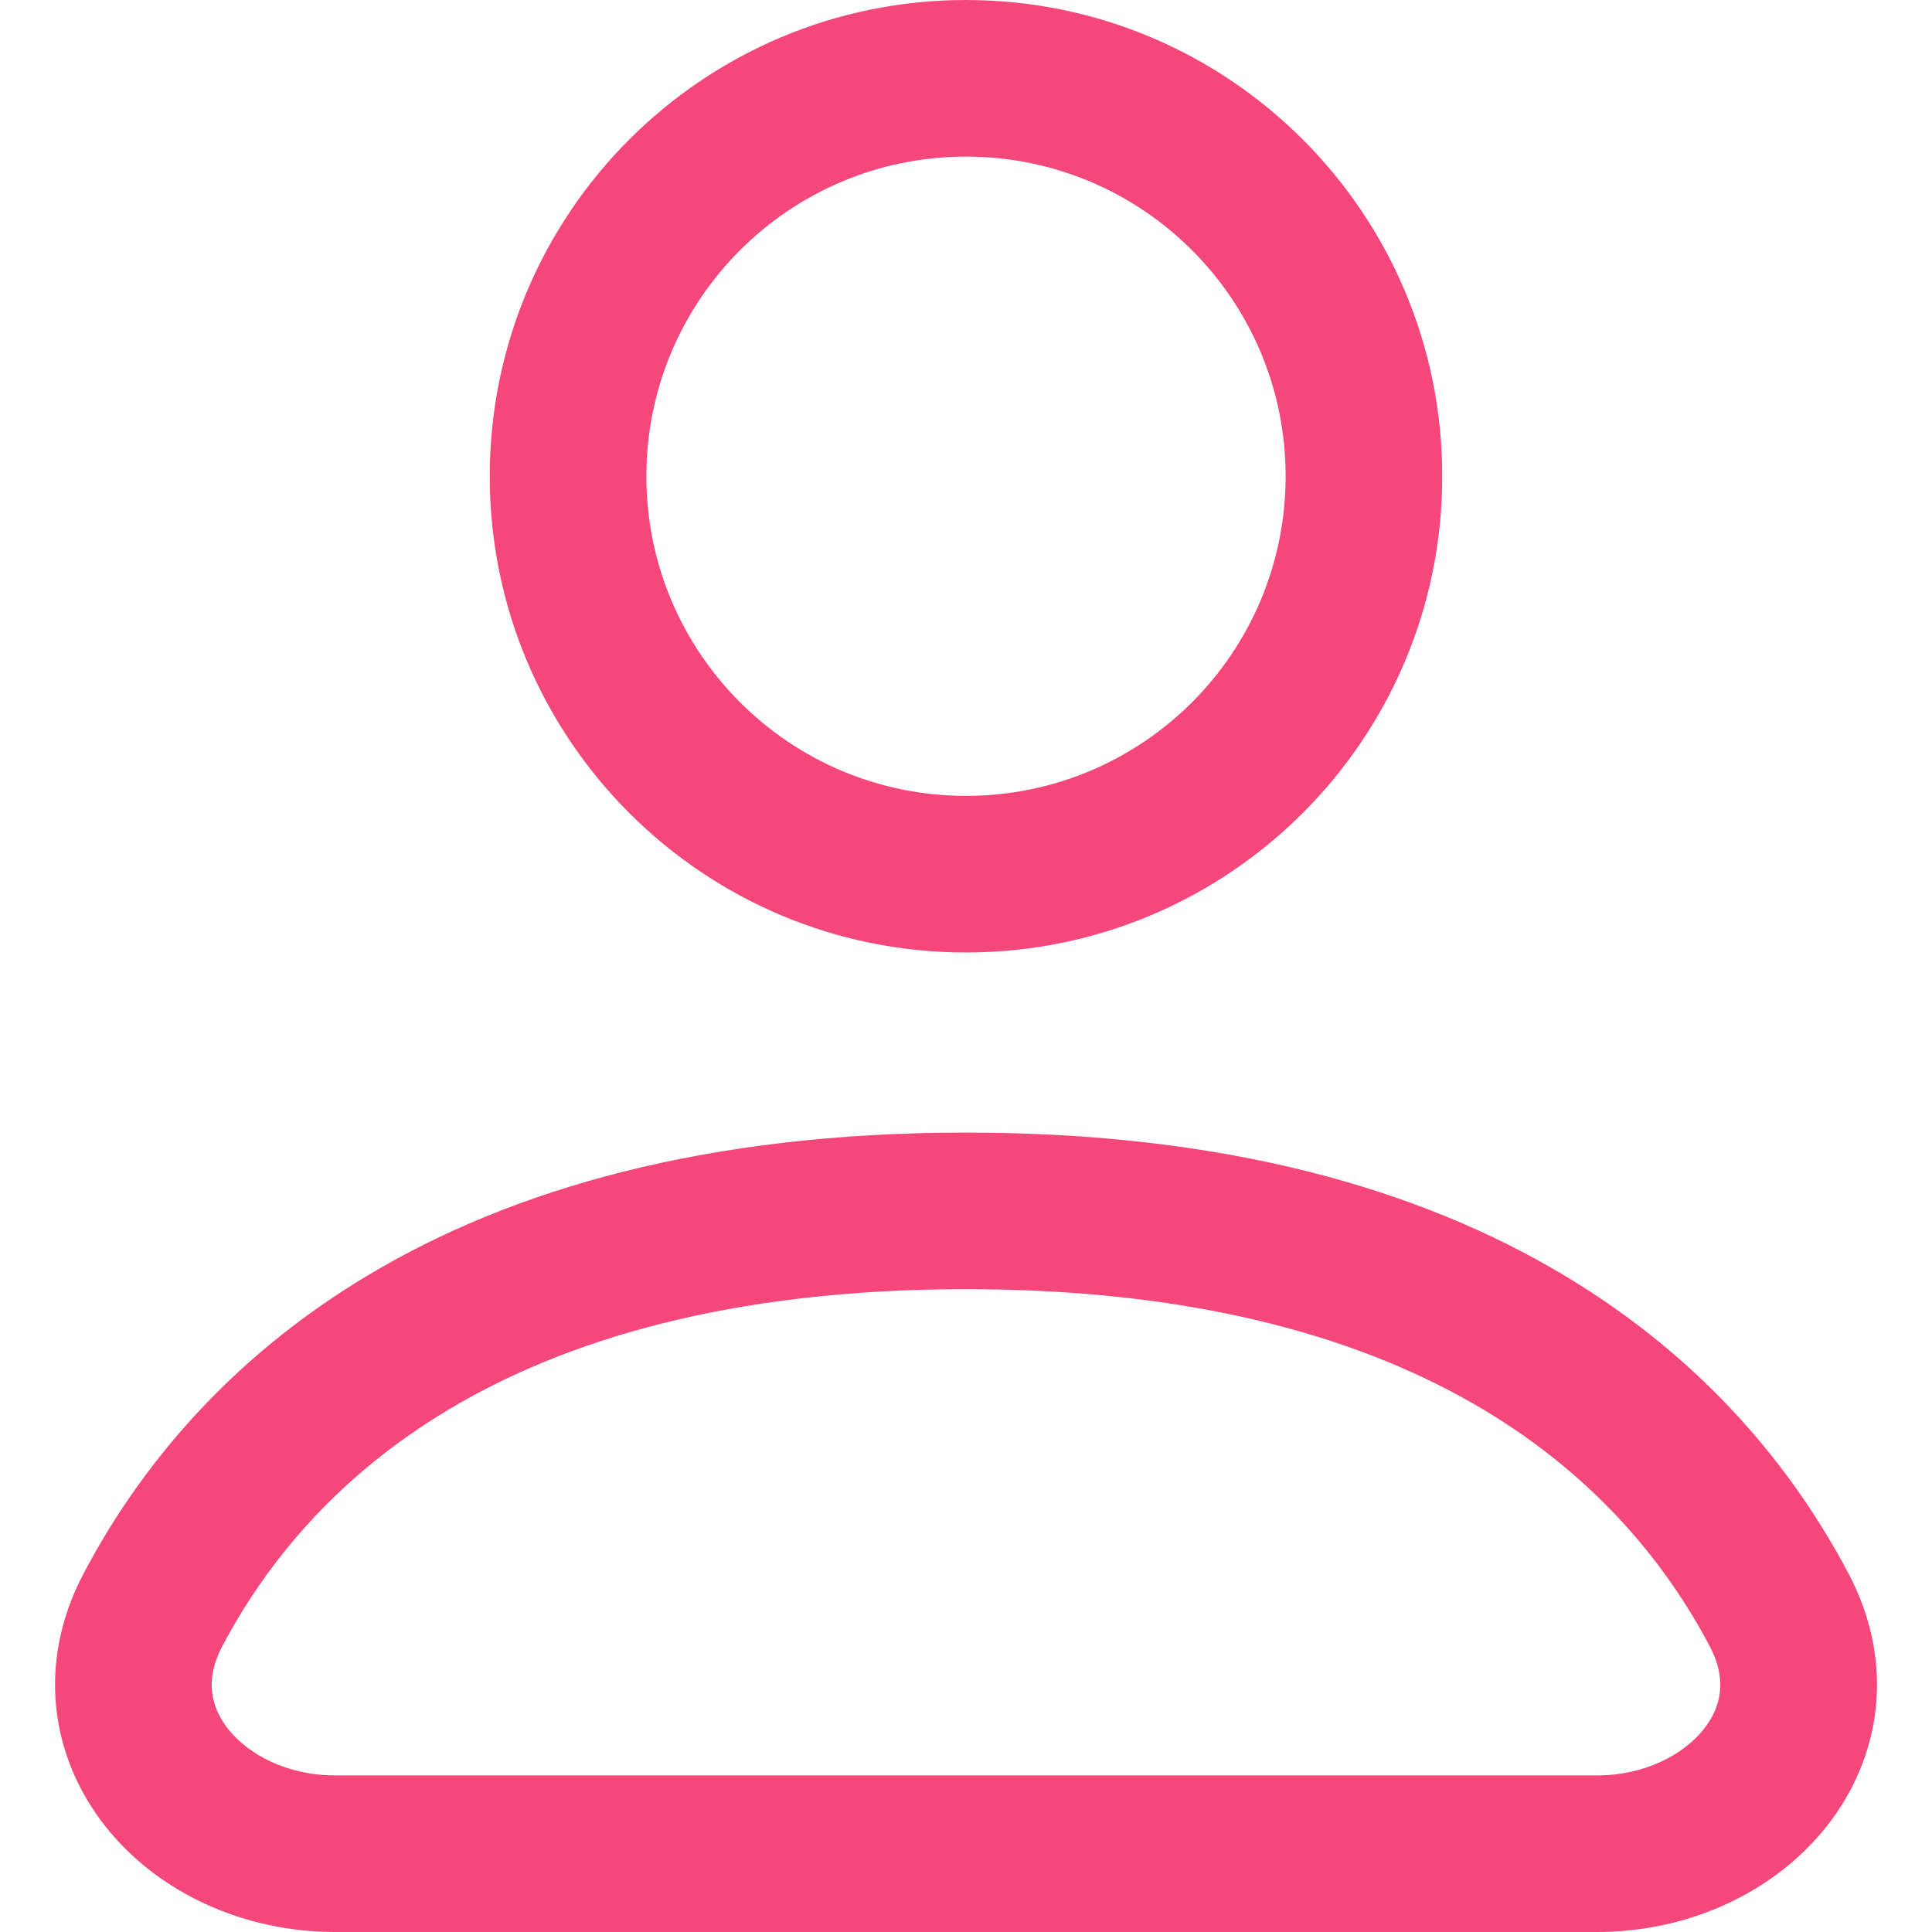
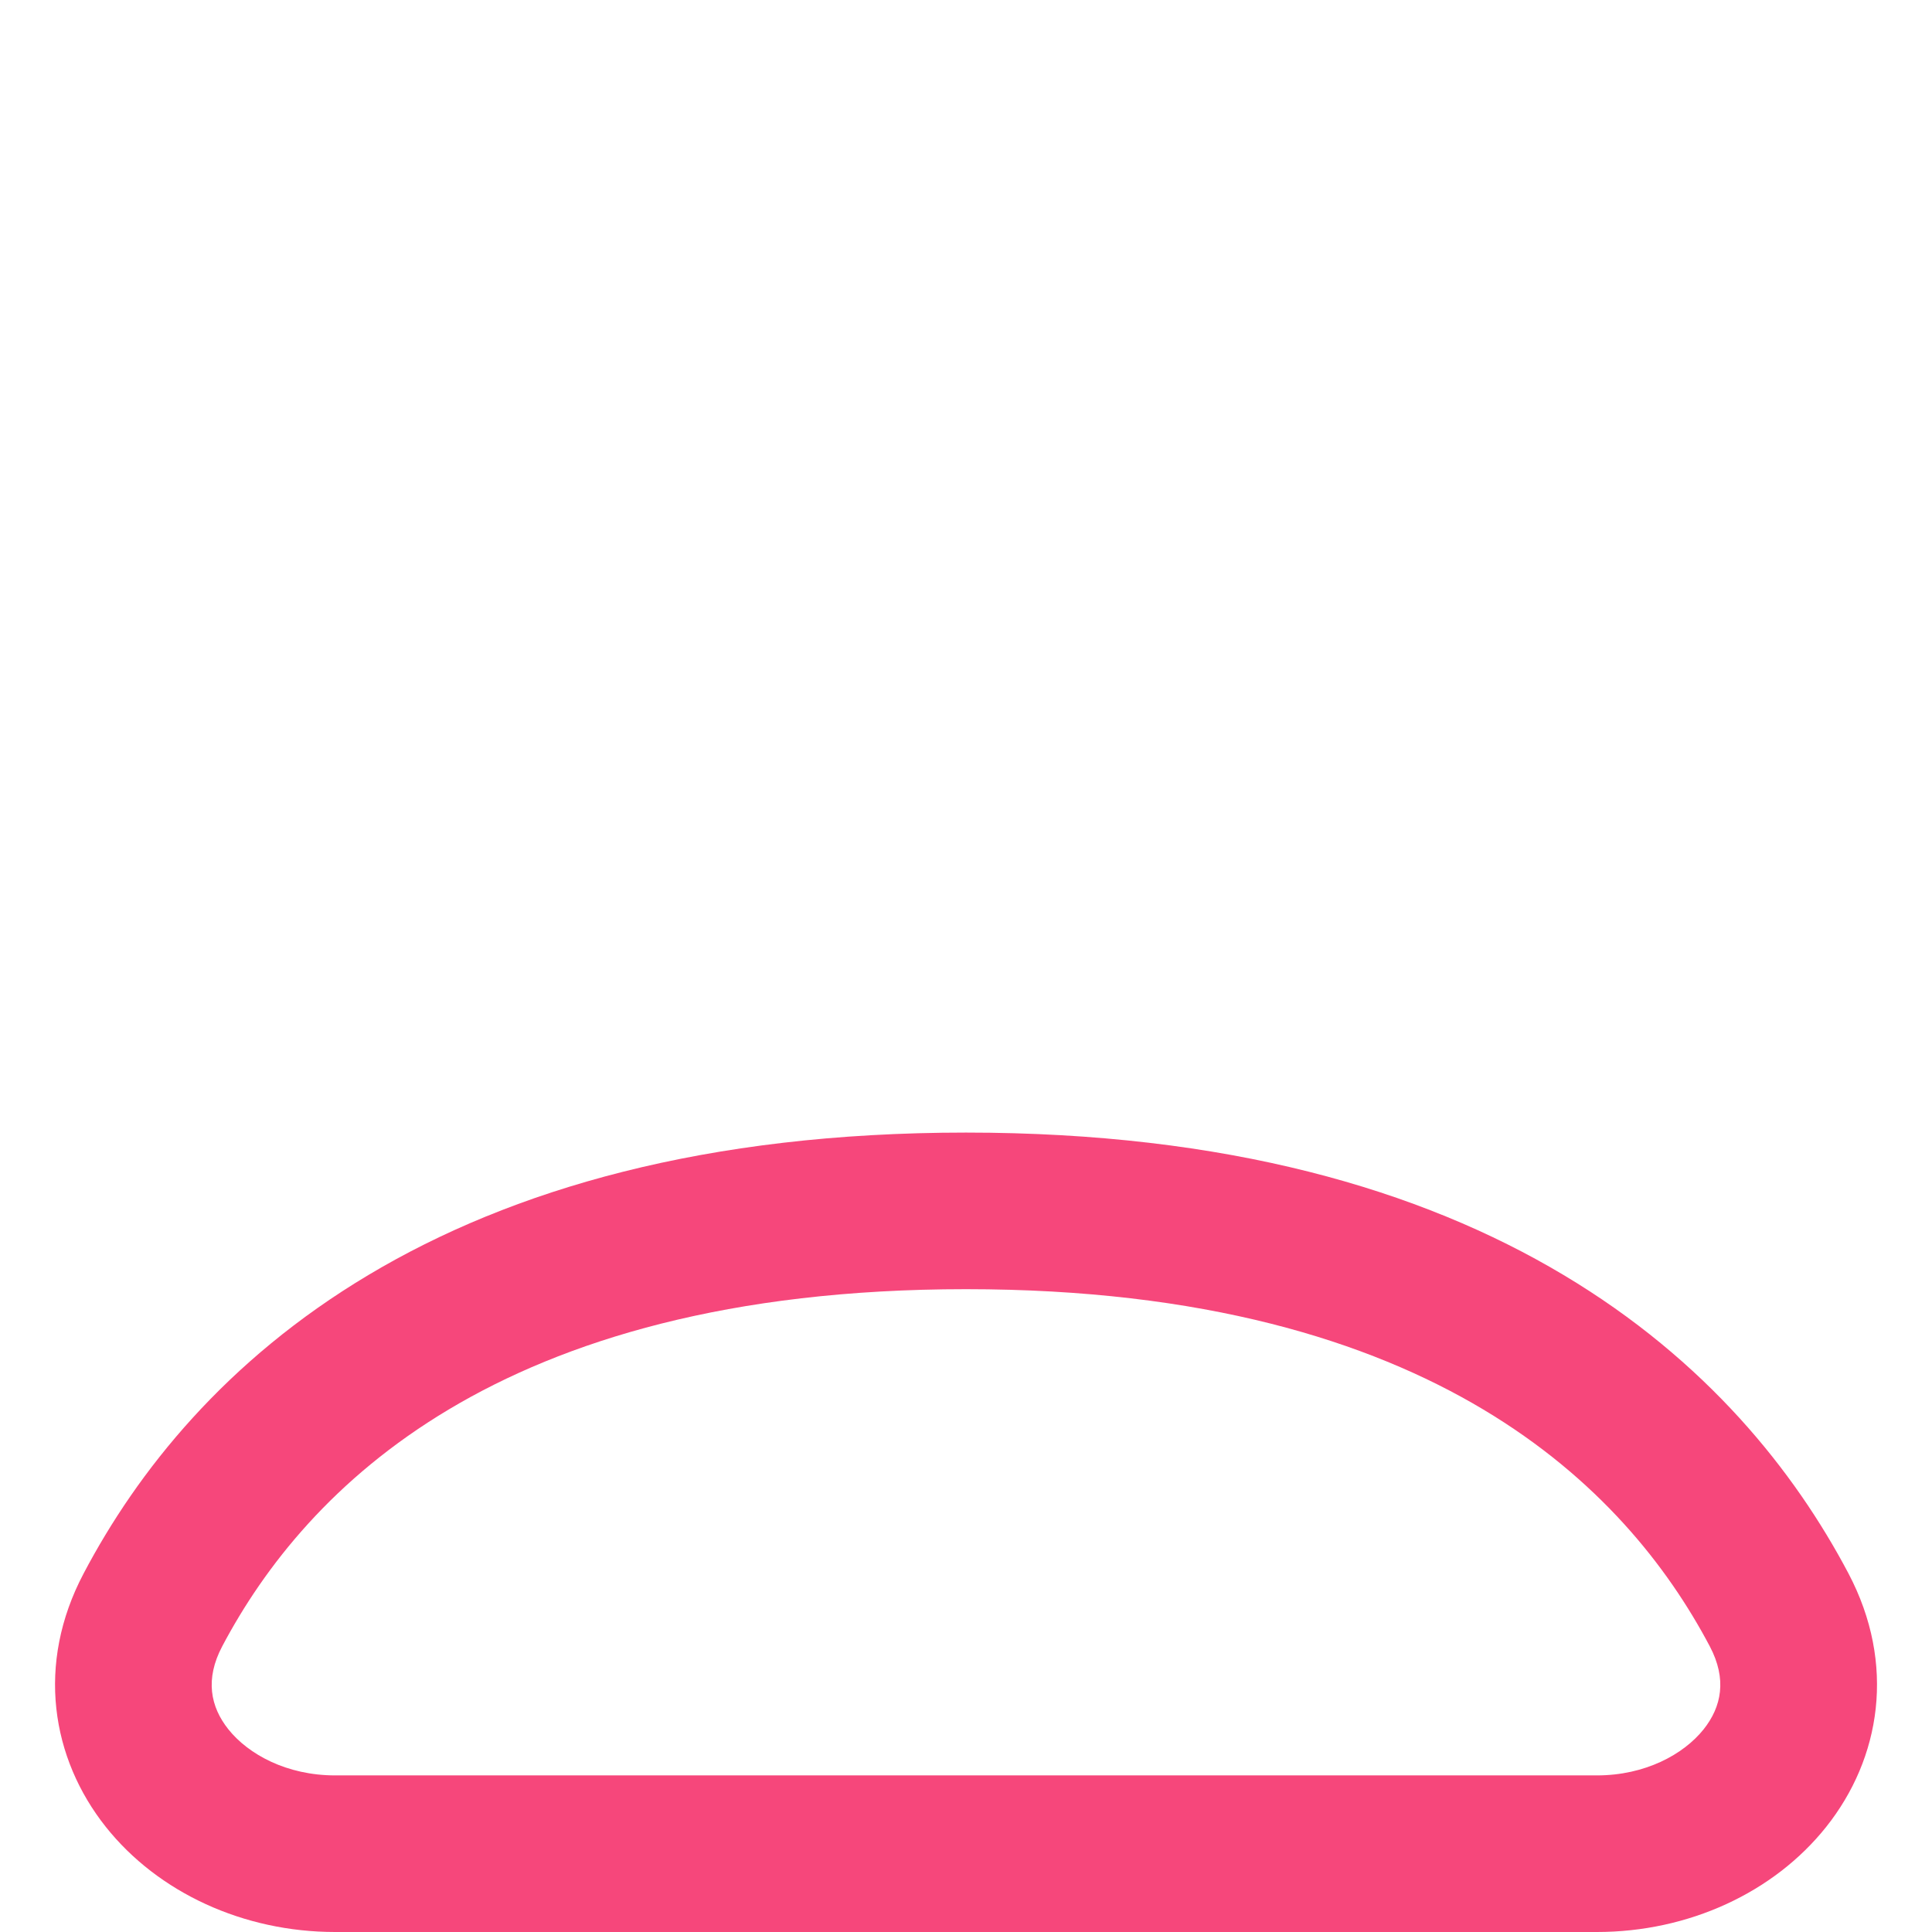
<svg xmlns="http://www.w3.org/2000/svg" width="18" height="18" viewBox="0 0 18 18" fill="none">
-   <path fill-rule="evenodd" clip-rule="evenodd" d="M9 0C6.55 0 4.563 1.987 4.563 4.437C4.563 6.888 6.55 8.874 9 8.874C11.451 8.874 13.437 6.888 13.437 4.437C13.437 1.987 11.451 0 9 0ZM6.022 4.437C6.022 2.793 7.356 1.459 9 1.459C10.645 1.459 11.978 2.793 11.978 4.437C11.978 6.082 10.645 7.415 9 7.415C7.356 7.415 6.022 6.082 6.022 4.437Z" fill="#F6477B" />
  <path fill-rule="evenodd" clip-rule="evenodd" d="M9 10.552C6.572 10.552 4.767 11.082 3.434 11.878C2.1 12.674 1.279 13.711 0.78 14.658C0.332 15.505 0.479 16.383 0.986 17.021C1.474 17.634 2.269 18 3.122 18H14.878C15.731 18 16.526 17.634 17.014 17.021C17.522 16.383 17.668 15.505 17.221 14.658C16.721 13.711 15.9 12.674 14.566 11.878C13.233 11.082 11.429 10.552 9 10.552ZM2.07 15.339C2.465 14.591 3.112 13.77 4.182 13.131C5.252 12.492 6.788 12.011 9 12.011C11.212 12.011 12.748 12.492 13.818 13.131C14.888 13.77 15.535 14.591 15.93 15.339C16.091 15.644 16.04 15.901 15.872 16.112C15.685 16.346 15.327 16.541 14.878 16.541H3.122C2.673 16.541 2.315 16.346 2.128 16.112C1.96 15.901 1.909 15.644 2.07 15.339Z" fill="#F6477B" />
</svg>